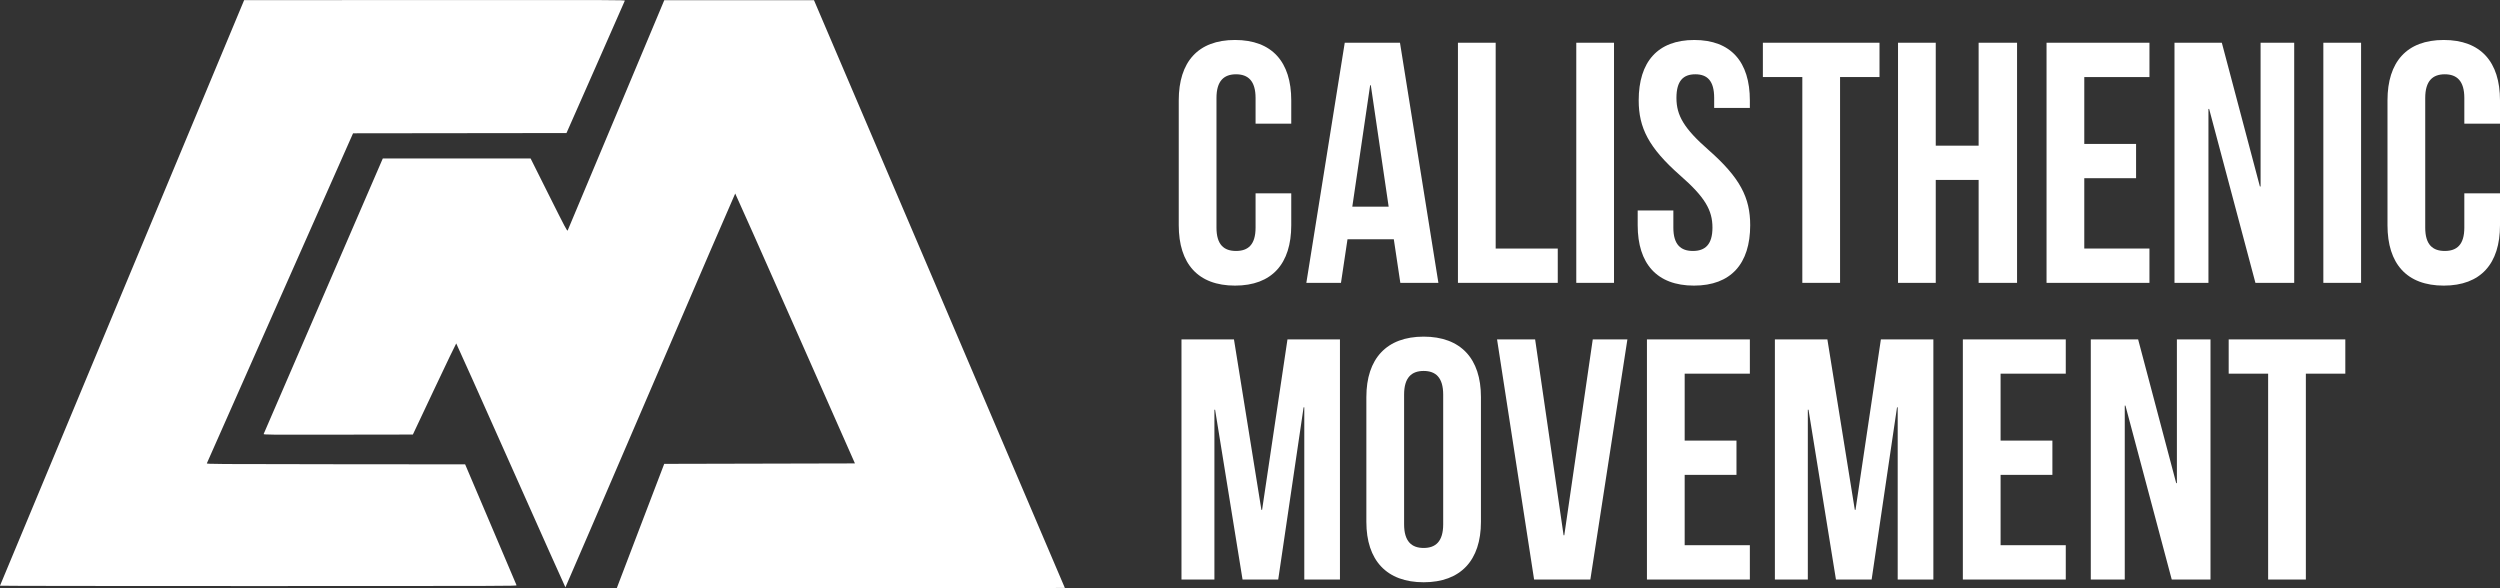
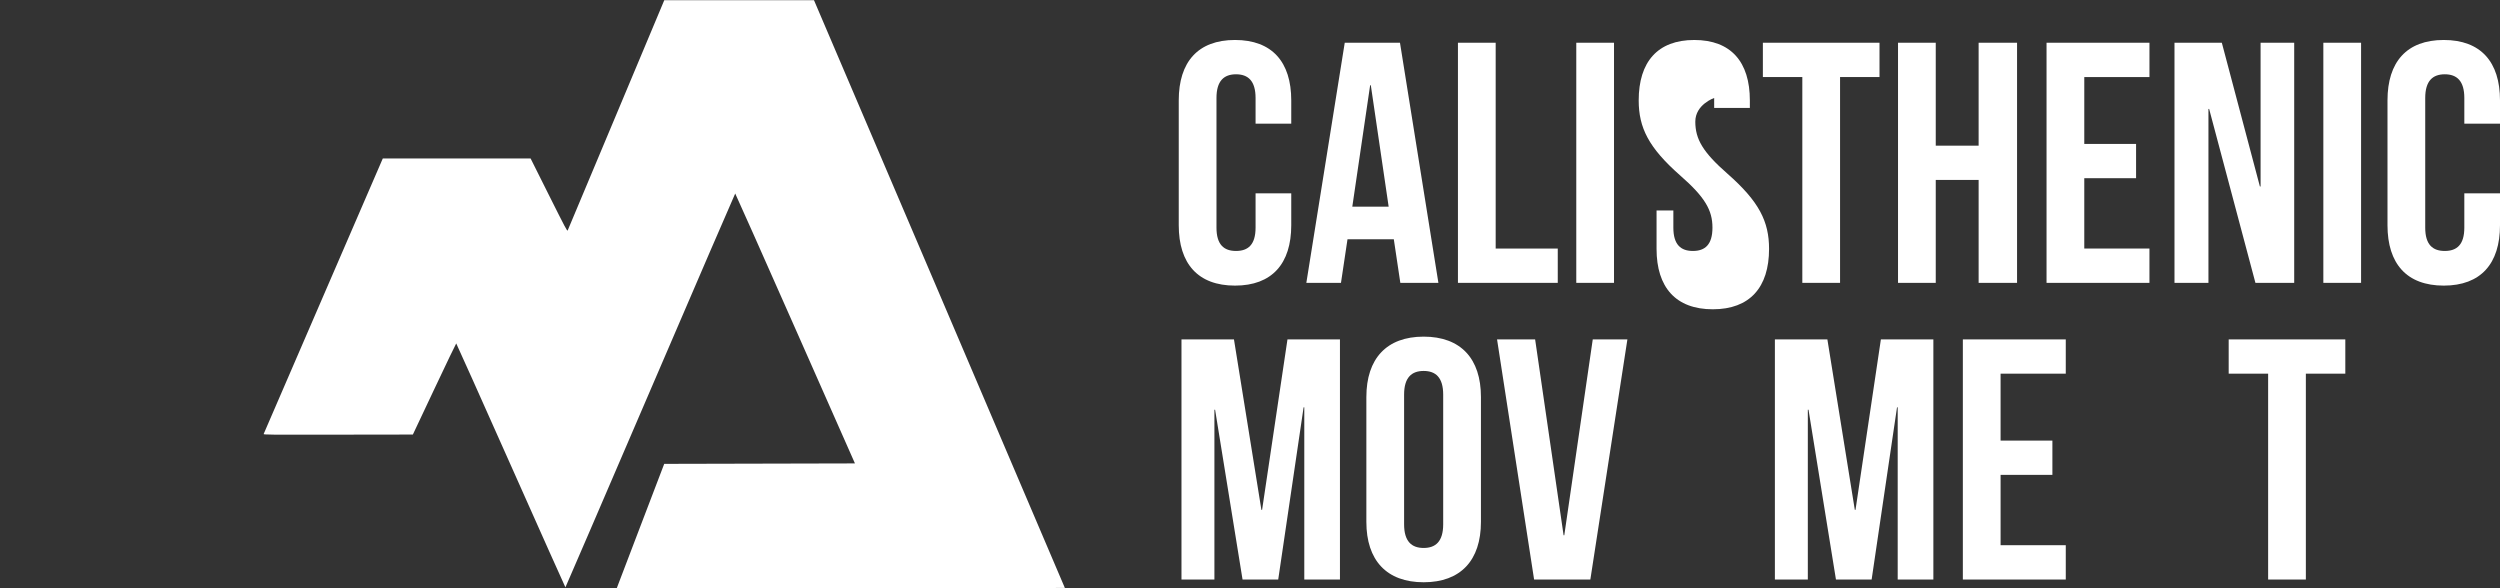
<svg xmlns="http://www.w3.org/2000/svg" id="Layer_1" data-name="Layer 1" width="269.668" height="63.456" viewBox="0 0 269.668 63.456">
  <rect x="0" y="0" width="269.668" height="63.456" fill="#333333" stroke="none" />
  <defs>
    <style>.cls-1{isolation:isolate;}.cls-2{fill:#fff;}</style>
  </defs>
  <g id="CALISTHENIC_MOVEMENT" data-name="CALISTHENIC MOVEMENT" class="cls-1">
    <g class="cls-1">
      <path class="cls-2" d="M139.284,20.854v3.441c0,4.144-2.072,6.513-6.068,6.513s-6.068-2.368-6.068-6.513V10.825c0-4.144,2.072-6.513,6.068-6.513s6.068,2.368,6.068,6.513v2.517h-3.849V10.567c0-1.851-.814-2.554-2.108-2.554s-2.109.703-2.109,2.554V24.554c0,1.85.814,2.516,2.109,2.516s2.108-.666,2.108-2.516v-3.7Z" />
      <path class="cls-2" d="M155.156,30.511H151.05l-.703-4.699H145.35l-.703,4.699h-3.736L145.054,4.61h5.958Zm-9.287-8.215h3.922L147.867,9.198h-.074Z" />
      <path class="cls-2" d="M157.264,4.61h4.07V26.811h6.697v3.7H157.264Z" />
      <path class="cls-2" d="M170.029,4.61h4.07V30.511h-4.07Z" />
-       <path class="cls-2" d="M182.758,4.313c3.959,0,5.994,2.368,5.994,6.513V11.64h-3.849V10.567c0-1.851-.739-2.554-2.035-2.554s-2.035.703-2.035,2.554c0,1.887.814,3.293,3.478,5.624,3.404,2.997,4.478,5.144,4.478,8.104,0,4.144-2.072,6.513-6.068,6.513s-6.068-2.368-6.068-6.513V22.703H180.5V24.554c0,1.85.814,2.516,2.109,2.516s2.109-.666,2.109-2.516c0-1.888-.814-3.294-3.478-5.625-3.404-2.997-4.478-5.144-4.478-8.104C176.762,6.681,178.798,4.313,182.758,4.313Z" />
+       <path class="cls-2" d="M182.758,4.313c3.959,0,5.994,2.368,5.994,6.513V11.64h-3.849V10.567s-2.035.703-2.035,2.554c0,1.887.814,3.293,3.478,5.624,3.404,2.997,4.478,5.144,4.478,8.104,0,4.144-2.072,6.513-6.068,6.513s-6.068-2.368-6.068-6.513V22.703H180.5V24.554c0,1.85.814,2.516,2.109,2.516s2.109-.666,2.109-2.516c0-1.888-.814-3.294-3.478-5.625-3.404-2.997-4.478-5.144-4.478-8.104C176.762,6.681,178.798,4.313,182.758,4.313Z" />
      <path class="cls-2" d="M190.156,4.61h12.581v3.7h-4.255V30.511h-4.07V8.31H190.156Z" />
      <path class="cls-2" d="M208.804,30.511h-4.07V4.61h4.07V15.71h4.625V4.61h4.145V30.511h-4.145V19.41h-4.625Z" />
      <path class="cls-2" d="M224.825,15.525h5.587v3.7H224.825v7.586h7.03v3.7H220.755V4.61h11.101v3.7h-7.03Z" />
      <path class="cls-2" d="M238.293,11.75h-.074V30.511h-3.663V4.61h5.106l4.107,15.504h.074V4.61h3.626V30.511h-4.182Z" />
      <path class="cls-2" d="M250.613,4.61h4.07V30.511h-4.07Z" />
      <path class="cls-2" d="M269.668,20.854v3.441c0,4.144-2.071,6.513-6.068,6.513s-6.068-2.368-6.068-6.513V10.825c0-4.144,2.072-6.513,6.068-6.513s6.068,2.368,6.068,6.513v2.517H265.82V10.567c0-1.851-.815-2.554-2.109-2.554s-2.109.703-2.109,2.554V24.554c0,1.85.815,2.516,2.109,2.516s2.109-.666,2.109-2.516v-3.7Z" />
    </g>
    <g class="cls-1">
      <path class="cls-2" d="M136.064,54.999h.074l2.738-18.39h5.661V62.511H140.69V43.936h-.074l-2.738,18.575H134.03l-2.961-18.317h-.074V62.511h-3.552V36.61h5.661Z" />
      <path class="cls-2" d="M147.386,42.825c0-4.144,2.183-6.513,6.18-6.513s6.179,2.368,6.179,6.513V56.294c0,4.144-2.183,6.513-6.179,6.513s-6.18-2.368-6.18-6.513Zm4.07,13.729c0,1.85.814,2.553,2.109,2.553s2.108-.703,2.108-2.553V42.567c0-1.851-.814-2.554-2.108-2.554s-2.109.703-2.109,2.554Z" />
      <path class="cls-2" d="M168.661,57.738h.074L171.806,36.61h3.737l-3.996,25.901h-6.068L161.483,36.61H165.59Z" />
-       <path class="cls-2" d="M181.721,47.525h5.588v3.7h-5.588v7.586h7.031v3.7H177.651V36.61h11.102v3.7h-7.031Z" />
      <path class="cls-2" d="M200.074,54.999h.074l2.738-18.39h5.661V62.511H204.699V43.936h-.073l-2.738,18.575h-3.849l-2.96-18.317h-.074V62.511h-3.553V36.61h5.662Z" />
      <path class="cls-2" d="M215.798,47.525h5.588v3.7h-5.588v7.586h7.031v3.7H211.727V36.61h11.102v3.7h-7.031Z" />
-       <path class="cls-2" d="M229.265,43.75h-.073V62.511h-3.664V36.61h5.106l4.107,15.504h.074V36.61h3.626V62.511h-4.181Z" />
      <path class="cls-2" d="M240.402,36.61h12.581v3.7h-4.256V62.511h-4.07V40.31h-4.255Z" />
    </g>
  </g>
  <g id="Group_417" data-name="Group 417">
    <path id="Path_2674" data-name="Path 2674" class="cls-2" d="M114.865,63.421c0-.02-6.09-14.294-13.532-31.719L87.801.019H71.655l-5.182,12.356c-2.85,6.8-5.207,12.412-5.238,12.48-.052.114-.217-.2-2.028-3.818l-1.972-3.942H41.291l-6.409,14.816c-3.525,8.148-6.423,14.854-6.441,14.9-.031.083.363.086,8.03.074l8.063-.012,2.32-4.918c1.276-2.7,2.337-4.915,2.358-4.911s2.674,5.925,5.895,13.16,5.868,13.153,5.882,13.152,4.132-9.559,9.151-21.241,9.144-21.24,9.165-21.24,2.936,6.55,6.477,14.556l6.438,14.556-20.573.049-2.436,6.376c-1.34,3.507-2.492,6.526-2.56,6.71l-.124.334H90.695c13.292,0,24.168-.017,24.167-.037Z" />
-     <path id="Path_2675" data-name="Path 2675" class="cls-2" d="M55.716,63.124c-.018-.048-1.273-3-2.788-6.561l-2.755-6.475-13.946-.012c-13.253-.012-13.945-.017-13.914-.1.017-.048,3.573-8.076,7.9-17.842l7.87-17.755,11.511-.014,11.511-.014,3.132-7.093c1.722-3.9,3.144-7.132,3.159-7.179.026-.082-.965-.086-20.517-.074L26.334.017,13.167,31.578C5.926,48.935,0,63.153,0,63.178s12.543.037,27.874.037c26.527,0,27.873,0,27.842-.086Z" />
  </g>
</svg>